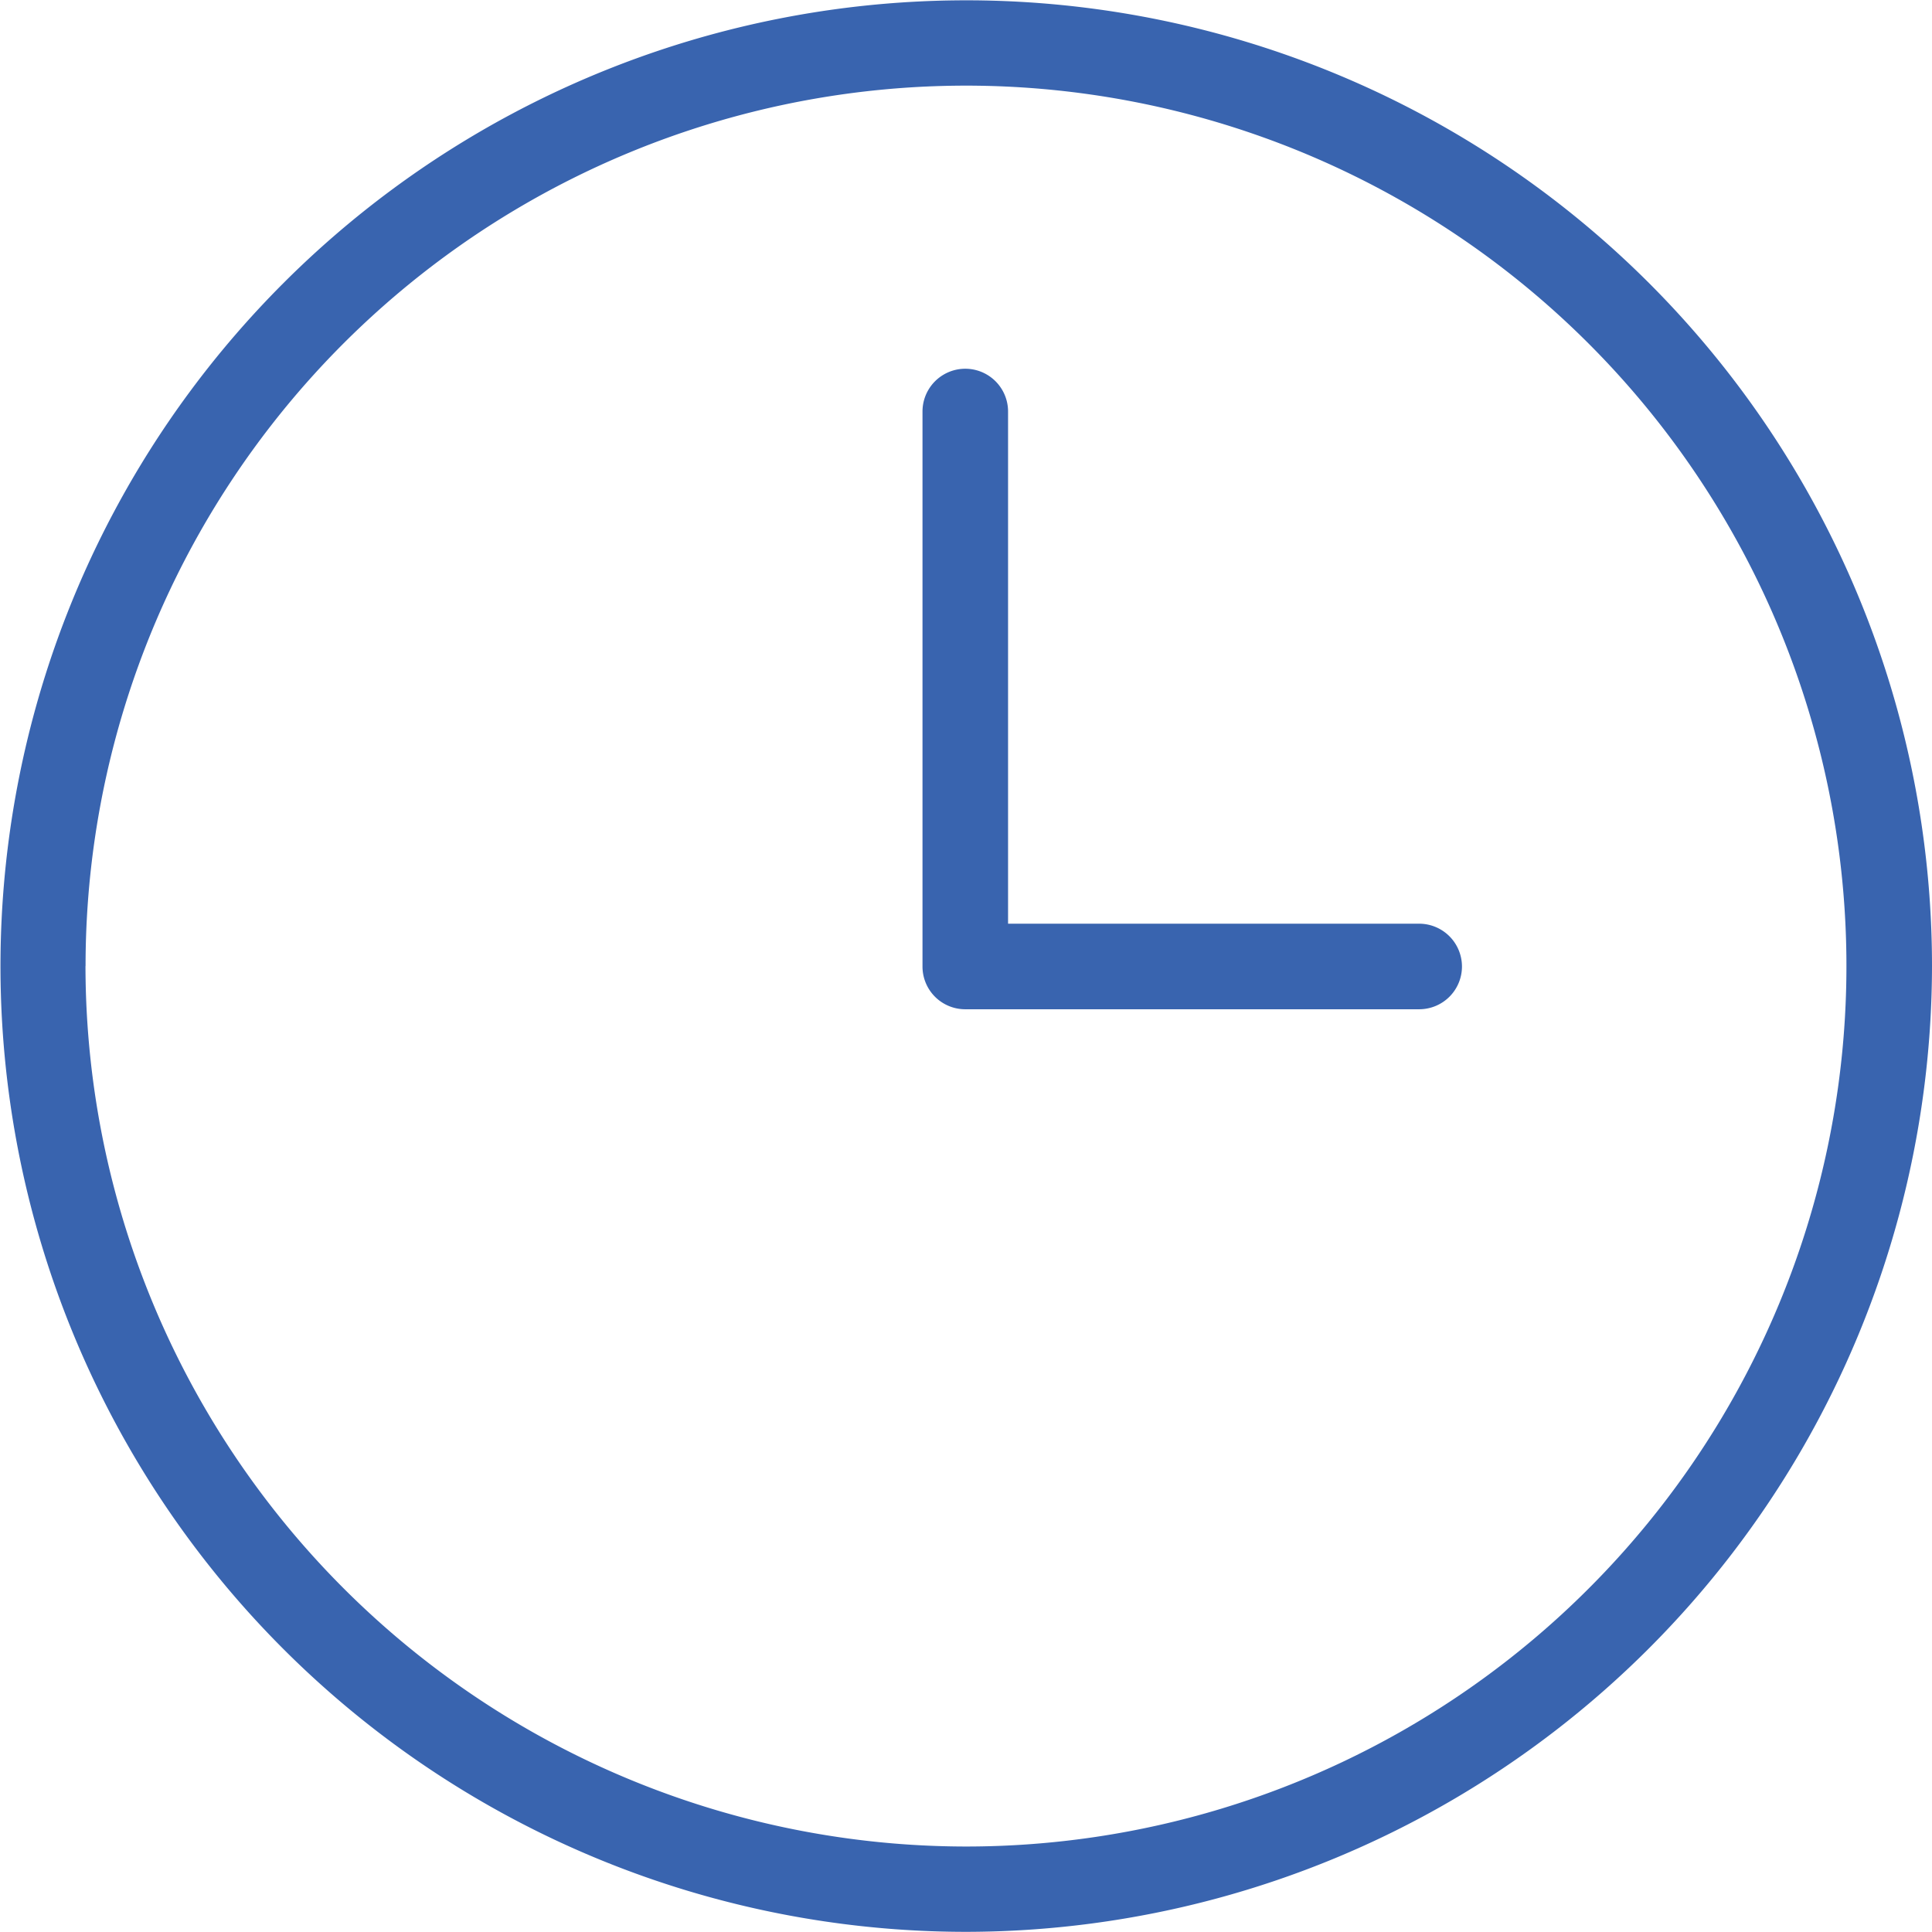
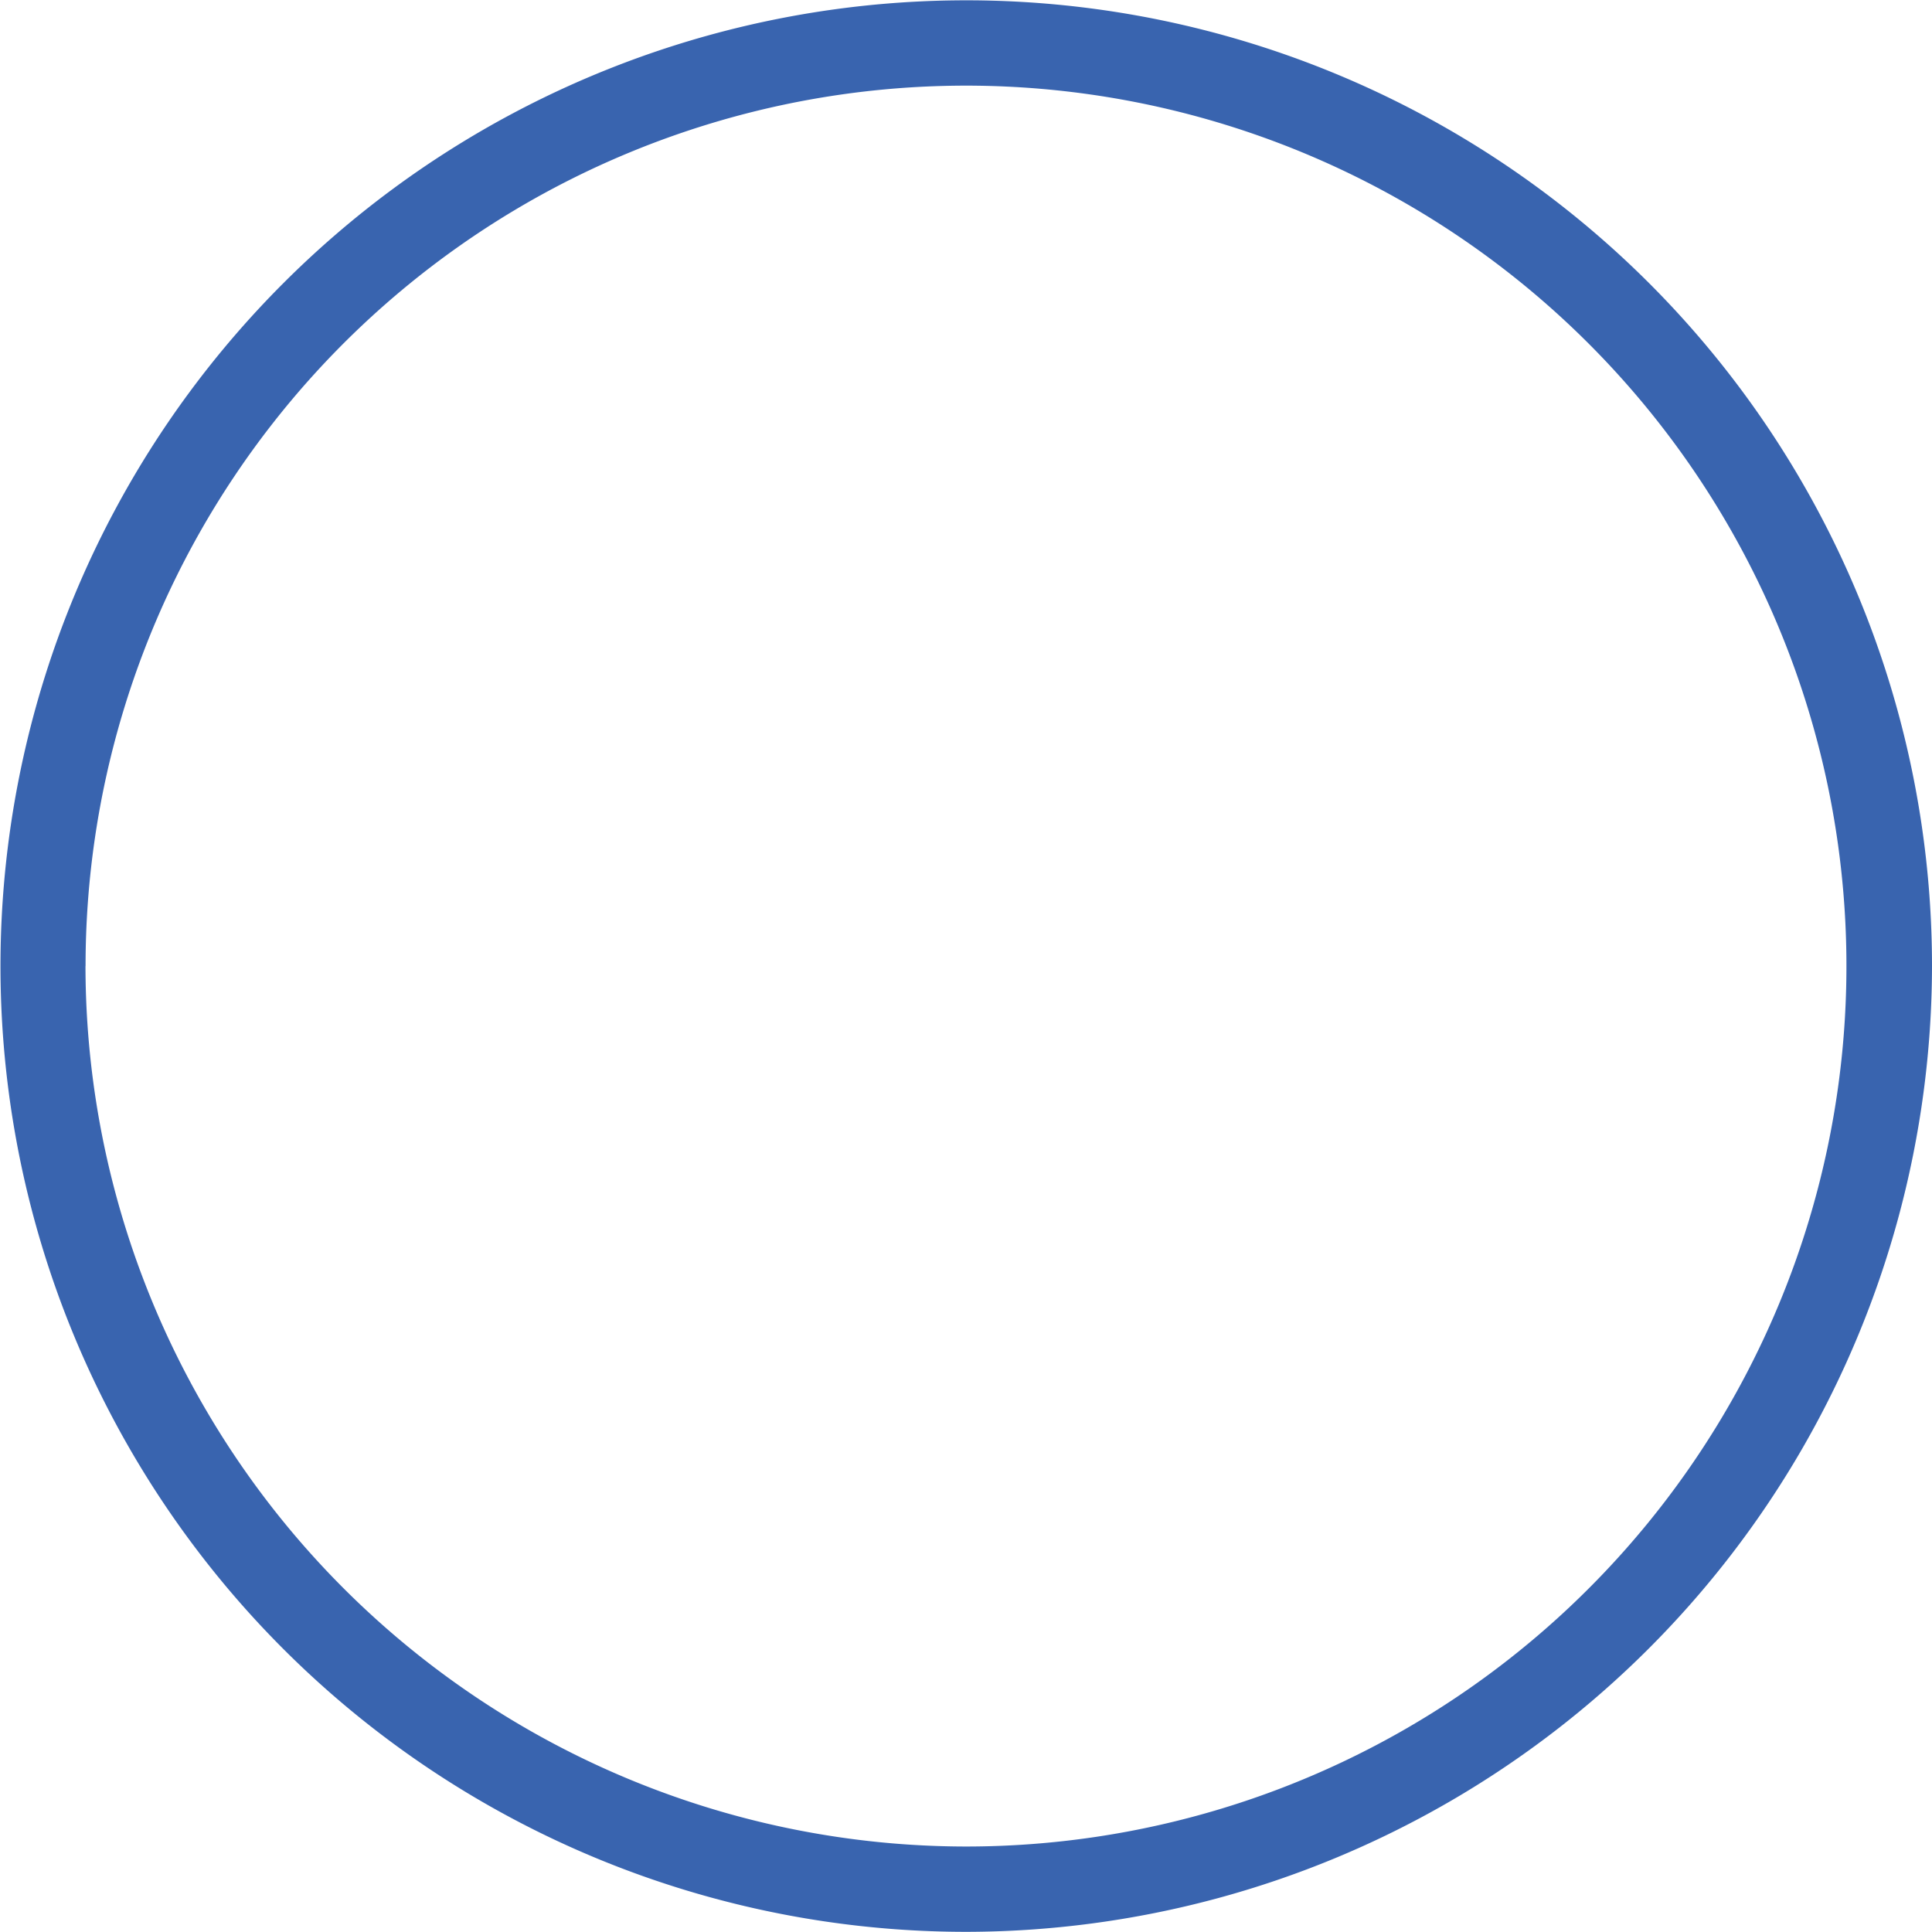
<svg xmlns="http://www.w3.org/2000/svg" width="24.206" height="24.208" viewBox="0 0 24.206 24.208">
  <g id="clock" data-name="clock" transform="translate(0 0)">
    <path id="Path_336" data-name="Path 336" d="M2674.335,3999.589a12.1,12.1,0,1,0-12.1,12.1A12.117,12.117,0,0,0,2674.335,3999.589Zm-23.134,0a11.031,11.031,0,1,1,11.031,11.031A11.043,11.043,0,0,1,2651.2,3999.589Z" transform="translate(-2650.129 -3987.485)" fill="#3964af" />
-     <path id="Path_337" data-name="Path 337" d="M2693.6,4009.643a.537.537,0,0,0-.536-.536h-5.151v-6.417a.536.536,0,1,0-1.072,0v6.953a.535.535,0,0,0,.536.536h5.686A.536.536,0,0,0,2693.6,4009.643Z" transform="translate(-2675.283 -3997.534)" fill="#3964af" />
  </g>
</svg>